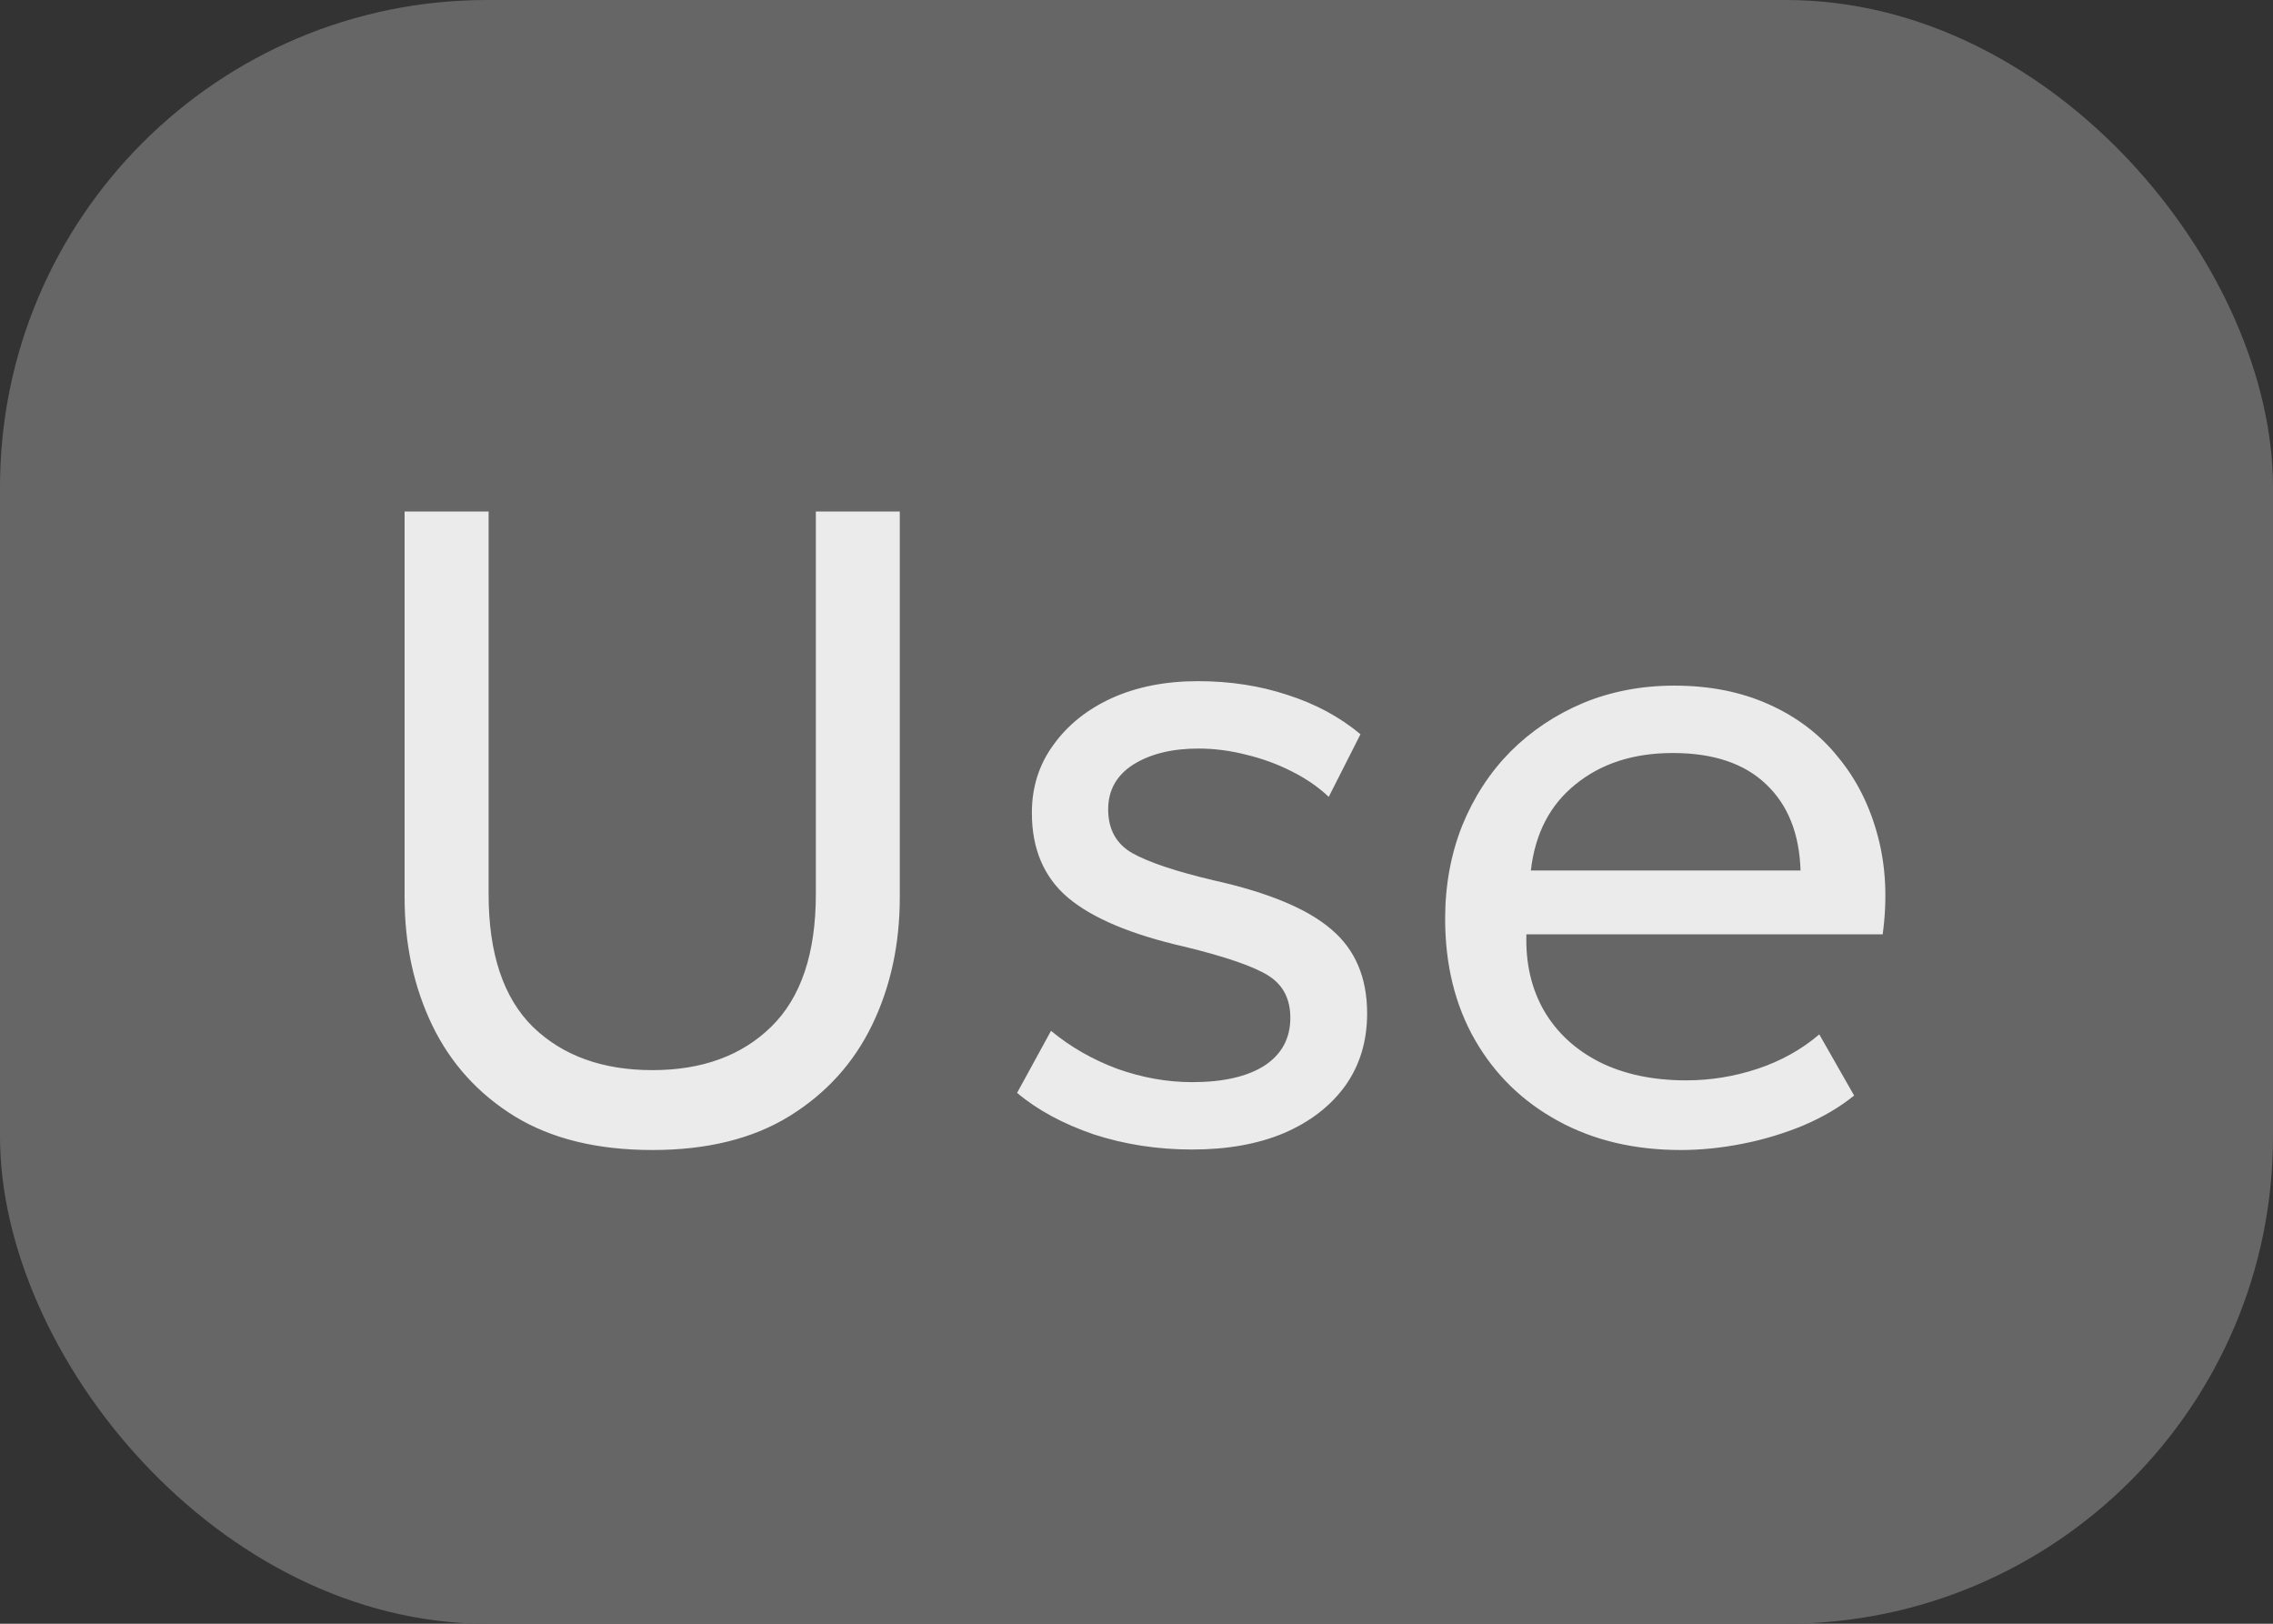
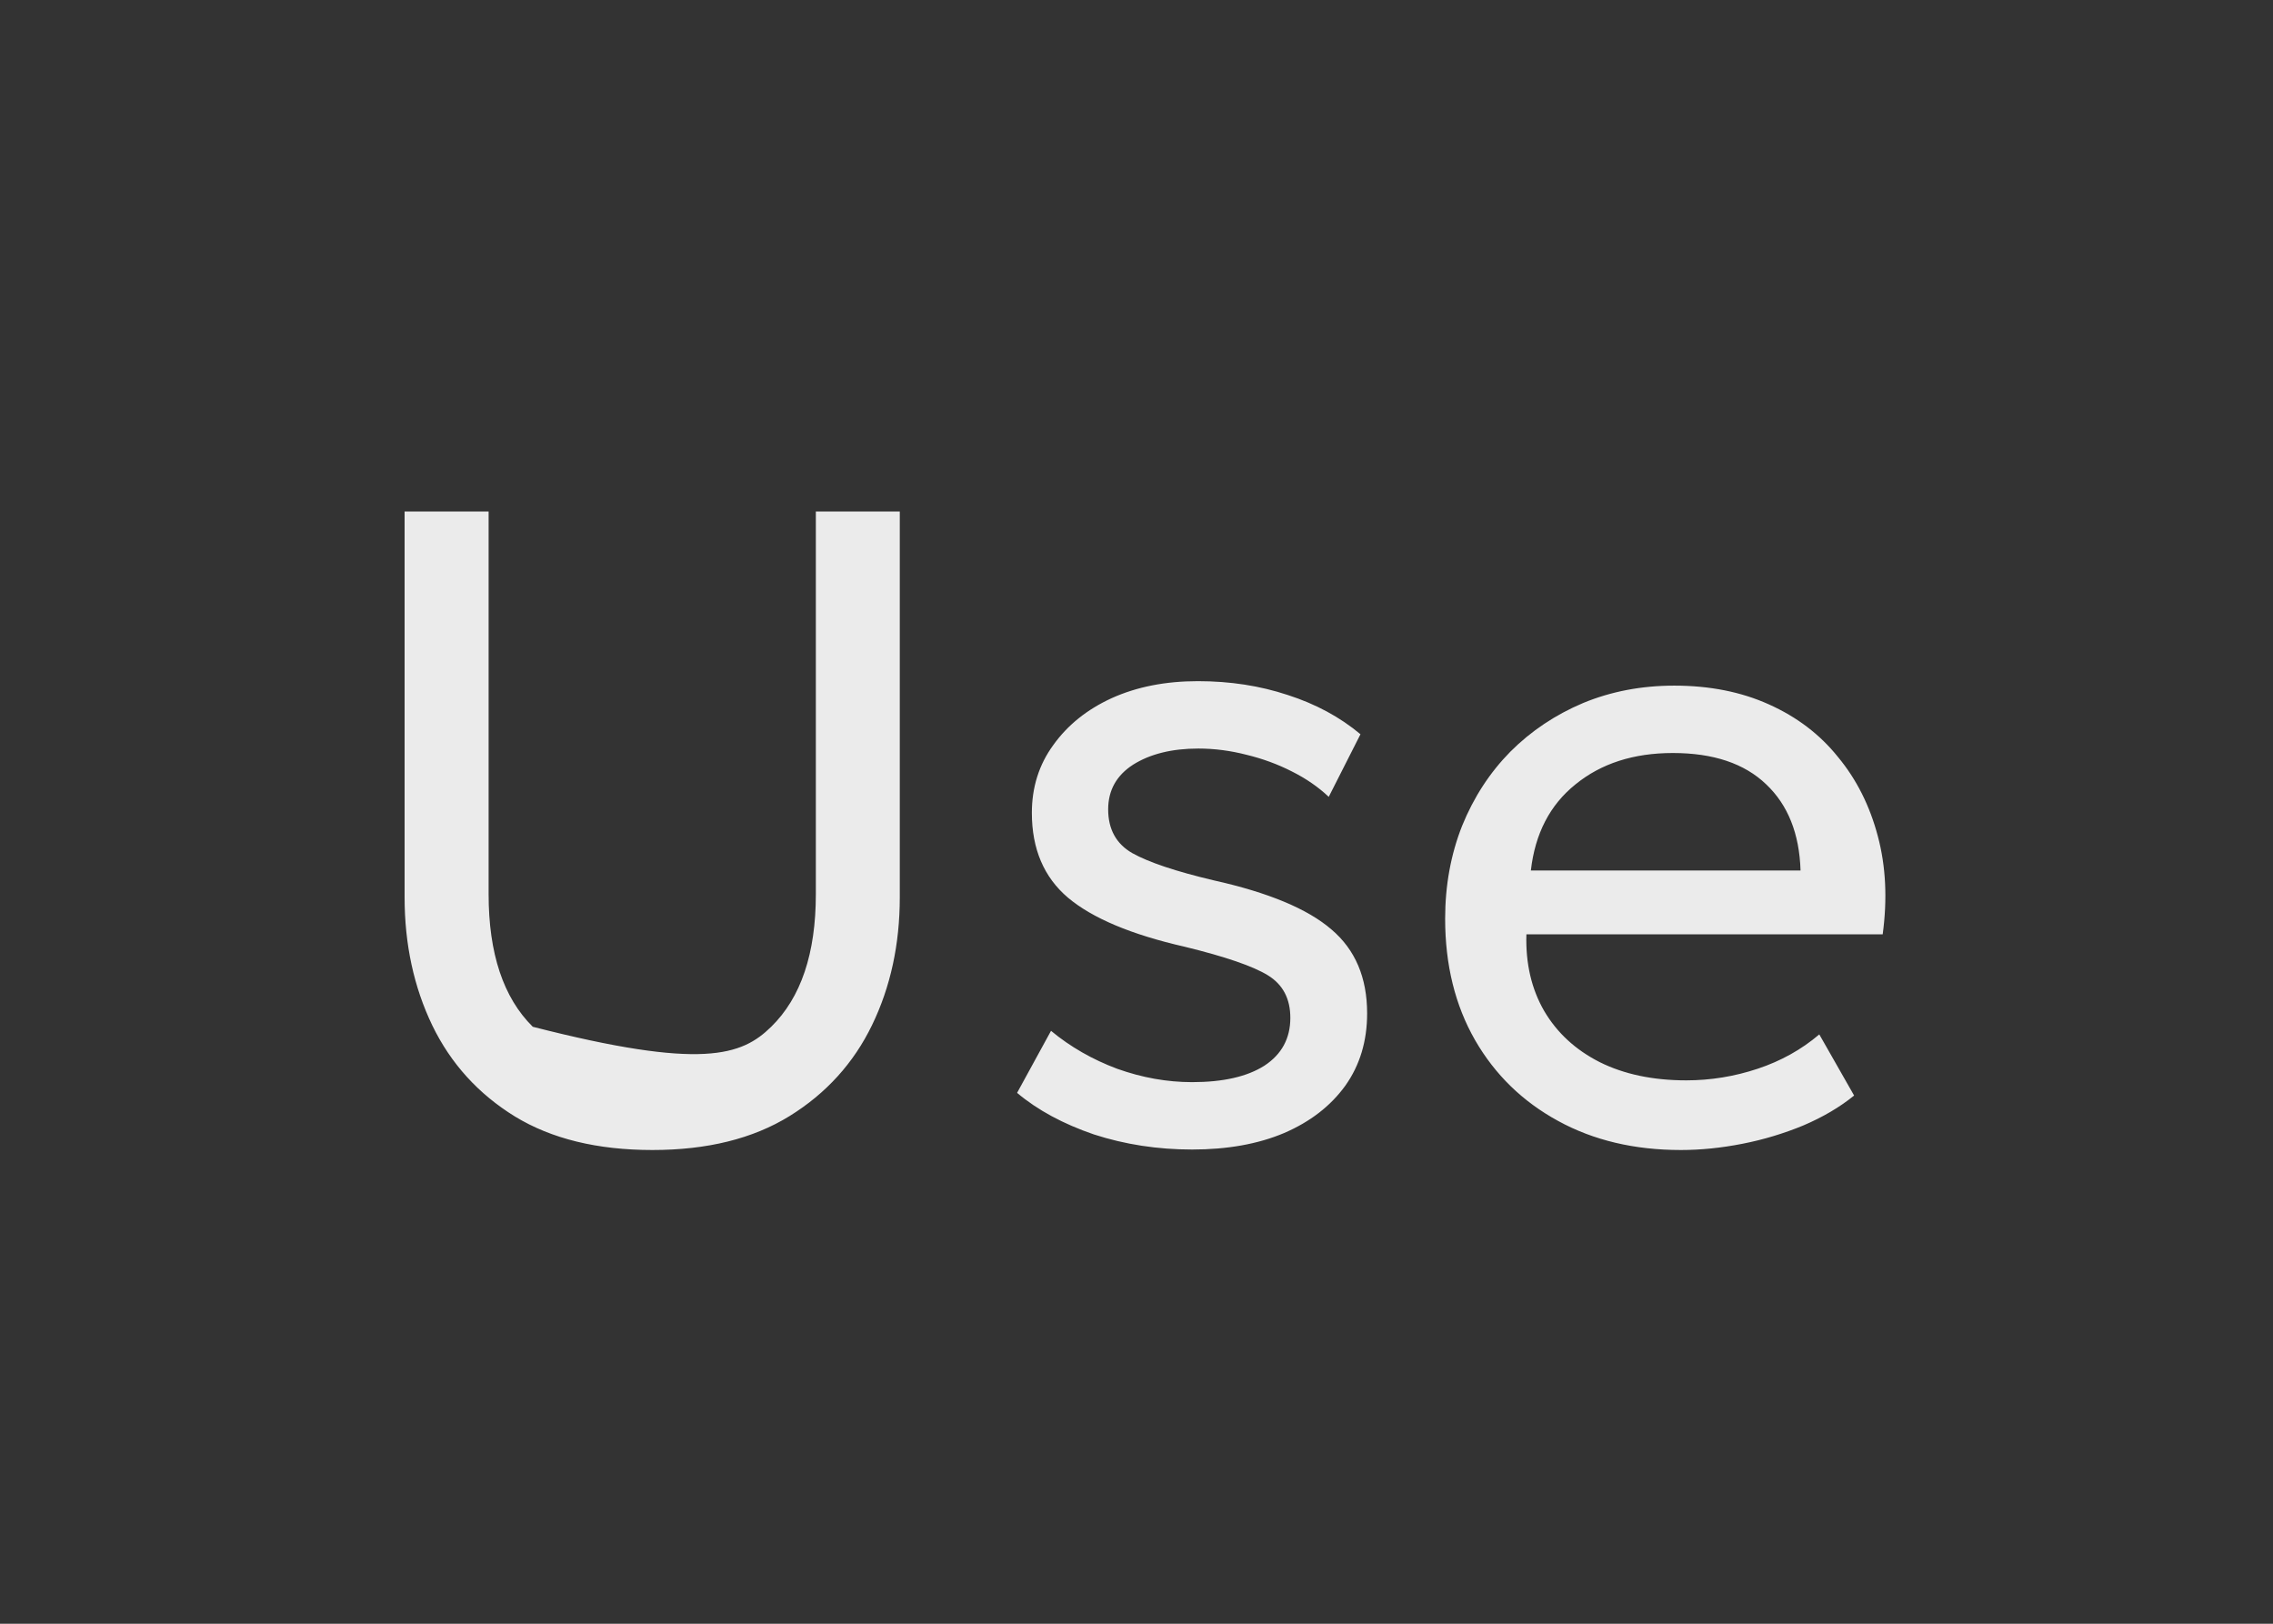
<svg xmlns="http://www.w3.org/2000/svg" width="28" height="20" viewBox="0 0 28 20" fill="none">
  <rect x="0" y="0" width="28" height="20" fill="#333333" stroke="none" />
-   <rect width="28" height="20" rx="6" fill="#666666" />
-   <path d="M8.037 14.165C7.359 14.165 6.794 14.027 6.343 13.752C5.892 13.474 5.553 13.1 5.325 12.63C5.098 12.158 4.984 11.631 4.984 11.052V6.3H6.019V11.014C6.019 11.743 6.2 12.288 6.563 12.647C6.93 13.003 7.421 13.181 8.037 13.181C8.649 13.181 9.137 13.003 9.5 12.647C9.867 12.288 10.05 11.743 10.05 11.014V6.3H11.084V11.052C11.084 11.631 10.97 12.156 10.743 12.625C10.516 13.094 10.177 13.468 9.726 13.747C9.274 14.026 8.712 14.165 8.037 14.165ZM14.685 14.159C14.26 14.159 13.857 14.097 13.475 13.973C13.098 13.844 12.782 13.674 12.529 13.461L12.947 12.697C13.186 12.895 13.457 13.05 13.761 13.164C14.069 13.274 14.377 13.329 14.685 13.329C15.067 13.329 15.364 13.261 15.576 13.126C15.789 12.986 15.895 12.79 15.895 12.537C15.895 12.302 15.804 12.128 15.62 12.014C15.437 11.901 15.096 11.784 14.597 11.662C13.937 11.512 13.457 11.31 13.156 11.057C12.859 10.805 12.711 10.456 12.711 10.012C12.711 9.697 12.799 9.418 12.975 9.177C13.151 8.931 13.391 8.738 13.695 8.599C14.003 8.46 14.357 8.39 14.757 8.39C15.153 8.39 15.521 8.447 15.862 8.56C16.207 8.671 16.506 8.832 16.759 9.044L16.368 9.815C16.24 9.694 16.088 9.589 15.912 9.501C15.739 9.413 15.554 9.345 15.356 9.297C15.158 9.246 14.96 9.22 14.762 9.22C14.436 9.22 14.168 9.287 13.959 9.418C13.754 9.55 13.651 9.734 13.651 9.969C13.651 10.214 13.75 10.394 13.948 10.508C14.15 10.621 14.484 10.733 14.949 10.843C15.624 10.993 16.108 11.195 16.401 11.448C16.695 11.697 16.841 12.042 16.841 12.482C16.841 12.823 16.752 13.12 16.572 13.373C16.392 13.622 16.141 13.817 15.818 13.956C15.496 14.092 15.118 14.159 14.685 14.159ZM20.706 14.165C20.134 14.165 19.63 14.046 19.194 13.807C18.757 13.569 18.416 13.237 18.171 12.812C17.925 12.383 17.802 11.884 17.802 11.316C17.802 10.905 17.872 10.524 18.011 10.172C18.154 9.82 18.352 9.516 18.605 9.259C18.862 9.002 19.161 8.803 19.502 8.659C19.846 8.517 20.22 8.445 20.624 8.445C21.06 8.445 21.449 8.522 21.79 8.676C22.134 8.83 22.419 9.046 22.642 9.325C22.87 9.6 23.033 9.925 23.132 10.299C23.231 10.669 23.251 11.072 23.192 11.508H18.803C18.792 11.868 18.866 12.183 19.023 12.454C19.181 12.722 19.408 12.931 19.705 13.082C20.006 13.232 20.362 13.307 20.772 13.307C21.073 13.307 21.366 13.259 21.652 13.164C21.938 13.069 22.191 12.928 22.411 12.741L22.84 13.494C22.664 13.637 22.455 13.76 22.213 13.863C21.975 13.961 21.726 14.037 21.465 14.088C21.205 14.139 20.952 14.165 20.706 14.165ZM18.858 10.722H22.18C22.166 10.267 22.024 9.914 21.757 9.661C21.489 9.404 21.106 9.275 20.607 9.275C20.123 9.275 19.724 9.404 19.408 9.661C19.093 9.914 18.91 10.267 18.858 10.722Z" fill="#EBEBEB" />
+   <path d="M8.037 14.165C7.359 14.165 6.794 14.027 6.343 13.752C5.892 13.474 5.553 13.1 5.325 12.63C5.098 12.158 4.984 11.631 4.984 11.052V6.3H6.019V11.014C6.019 11.743 6.2 12.288 6.563 12.647C8.649 13.181 9.137 13.003 9.5 12.647C9.867 12.288 10.05 11.743 10.05 11.014V6.3H11.084V11.052C11.084 11.631 10.97 12.156 10.743 12.625C10.516 13.094 10.177 13.468 9.726 13.747C9.274 14.026 8.712 14.165 8.037 14.165ZM14.685 14.159C14.26 14.159 13.857 14.097 13.475 13.973C13.098 13.844 12.782 13.674 12.529 13.461L12.947 12.697C13.186 12.895 13.457 13.05 13.761 13.164C14.069 13.274 14.377 13.329 14.685 13.329C15.067 13.329 15.364 13.261 15.576 13.126C15.789 12.986 15.895 12.79 15.895 12.537C15.895 12.302 15.804 12.128 15.62 12.014C15.437 11.901 15.096 11.784 14.597 11.662C13.937 11.512 13.457 11.31 13.156 11.057C12.859 10.805 12.711 10.456 12.711 10.012C12.711 9.697 12.799 9.418 12.975 9.177C13.151 8.931 13.391 8.738 13.695 8.599C14.003 8.46 14.357 8.39 14.757 8.39C15.153 8.39 15.521 8.447 15.862 8.56C16.207 8.671 16.506 8.832 16.759 9.044L16.368 9.815C16.24 9.694 16.088 9.589 15.912 9.501C15.739 9.413 15.554 9.345 15.356 9.297C15.158 9.246 14.96 9.22 14.762 9.22C14.436 9.22 14.168 9.287 13.959 9.418C13.754 9.55 13.651 9.734 13.651 9.969C13.651 10.214 13.75 10.394 13.948 10.508C14.15 10.621 14.484 10.733 14.949 10.843C15.624 10.993 16.108 11.195 16.401 11.448C16.695 11.697 16.841 12.042 16.841 12.482C16.841 12.823 16.752 13.12 16.572 13.373C16.392 13.622 16.141 13.817 15.818 13.956C15.496 14.092 15.118 14.159 14.685 14.159ZM20.706 14.165C20.134 14.165 19.63 14.046 19.194 13.807C18.757 13.569 18.416 13.237 18.171 12.812C17.925 12.383 17.802 11.884 17.802 11.316C17.802 10.905 17.872 10.524 18.011 10.172C18.154 9.82 18.352 9.516 18.605 9.259C18.862 9.002 19.161 8.803 19.502 8.659C19.846 8.517 20.22 8.445 20.624 8.445C21.06 8.445 21.449 8.522 21.79 8.676C22.134 8.83 22.419 9.046 22.642 9.325C22.87 9.6 23.033 9.925 23.132 10.299C23.231 10.669 23.251 11.072 23.192 11.508H18.803C18.792 11.868 18.866 12.183 19.023 12.454C19.181 12.722 19.408 12.931 19.705 13.082C20.006 13.232 20.362 13.307 20.772 13.307C21.073 13.307 21.366 13.259 21.652 13.164C21.938 13.069 22.191 12.928 22.411 12.741L22.84 13.494C22.664 13.637 22.455 13.76 22.213 13.863C21.975 13.961 21.726 14.037 21.465 14.088C21.205 14.139 20.952 14.165 20.706 14.165ZM18.858 10.722H22.18C22.166 10.267 22.024 9.914 21.757 9.661C21.489 9.404 21.106 9.275 20.607 9.275C20.123 9.275 19.724 9.404 19.408 9.661C19.093 9.914 18.91 10.267 18.858 10.722Z" fill="#EBEBEB" />
</svg>